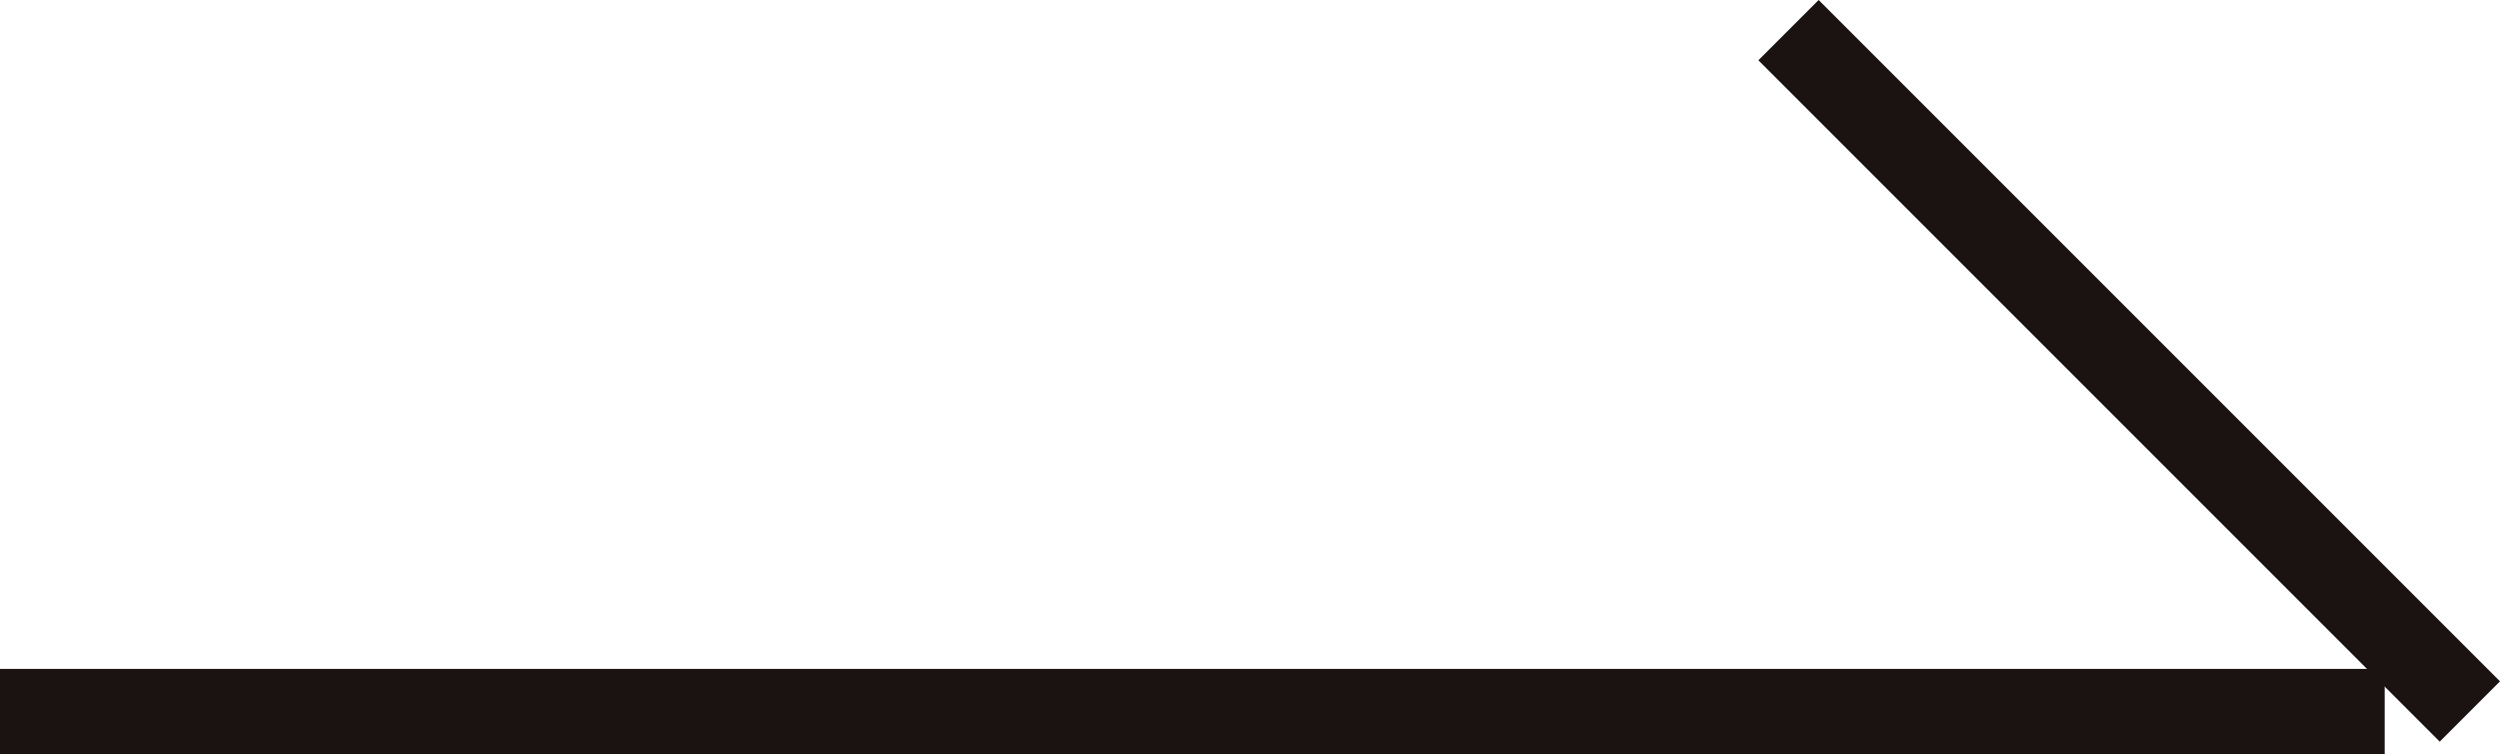
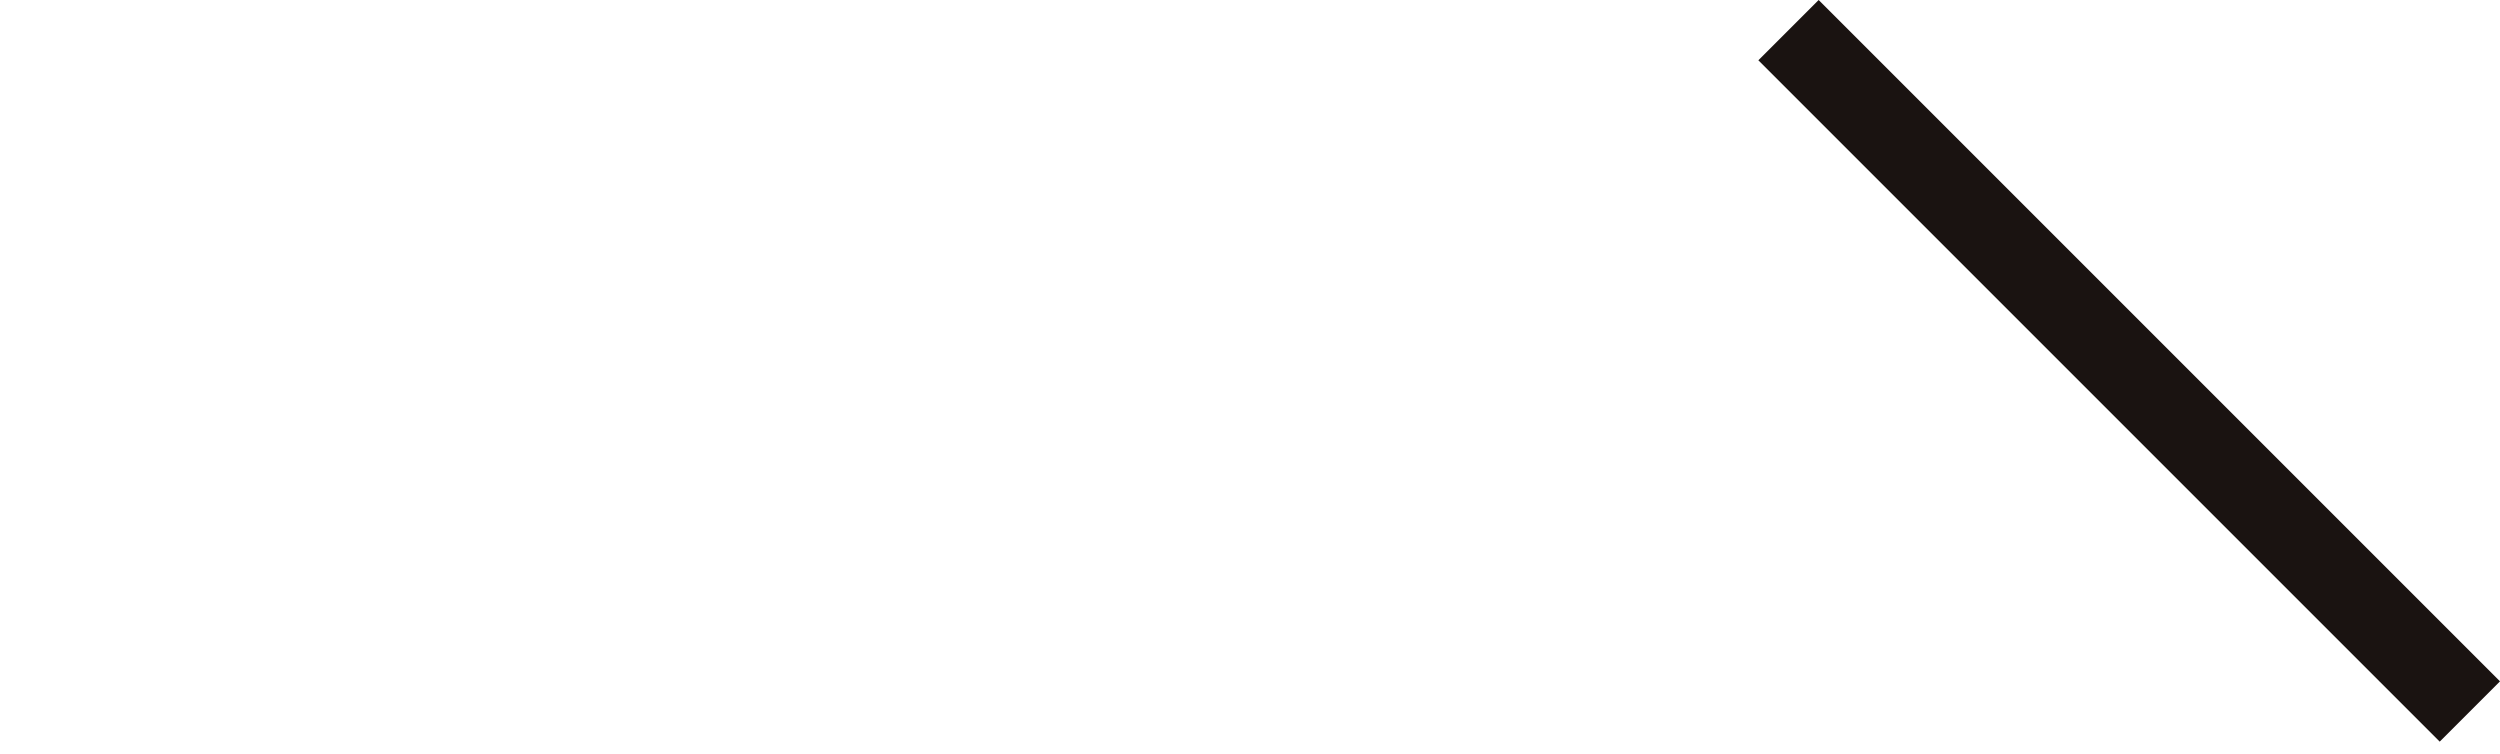
<svg xmlns="http://www.w3.org/2000/svg" width="29.354" height="8.854" viewBox="0 0 29.354 8.854">
  <g id="组_48" data-name="组 48" transform="translate(-359.5 -4198.646)">
-     <path id="直线_23" data-name="直线 23" d="M28,.5H0v-1H28Z" transform="translate(359.5 4207)" fill="#1a1311" />
    <path id="直线_24" data-name="直线 24" d="M7.646,8.354l-8-8L.354-.354l8,8Z" transform="translate(380.5 4199)" fill="#1a1311" />
  </g>
</svg>